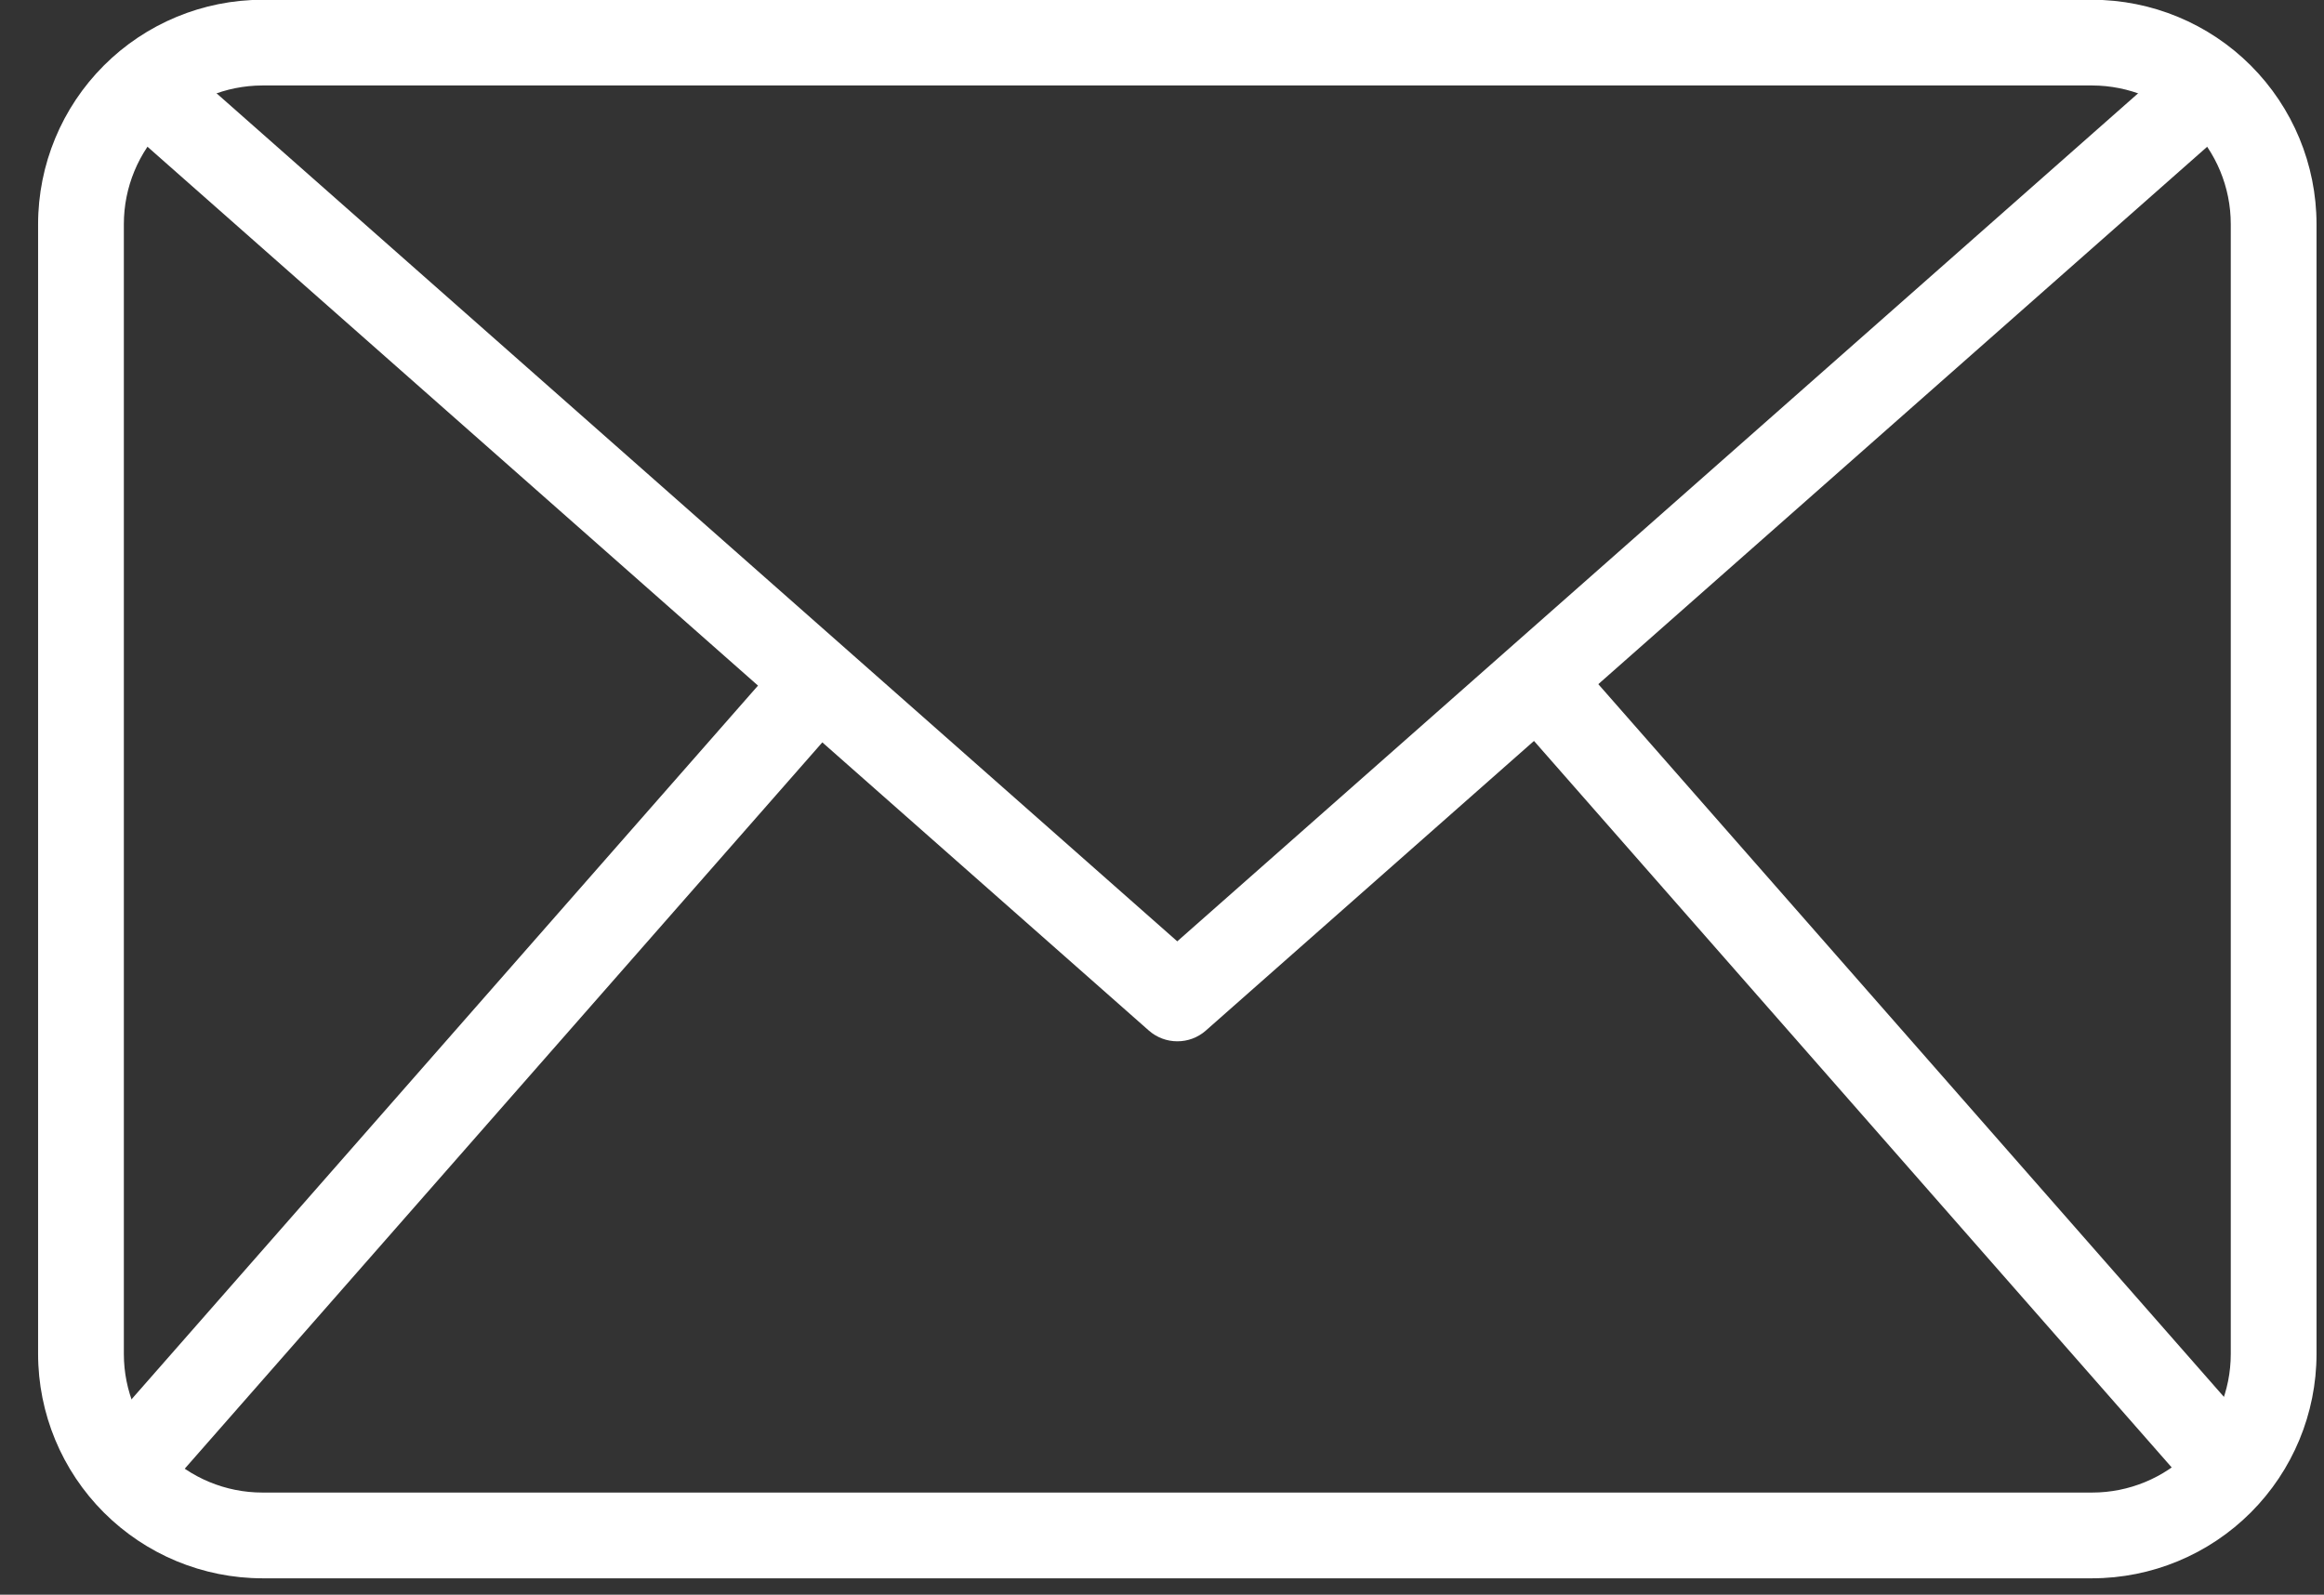
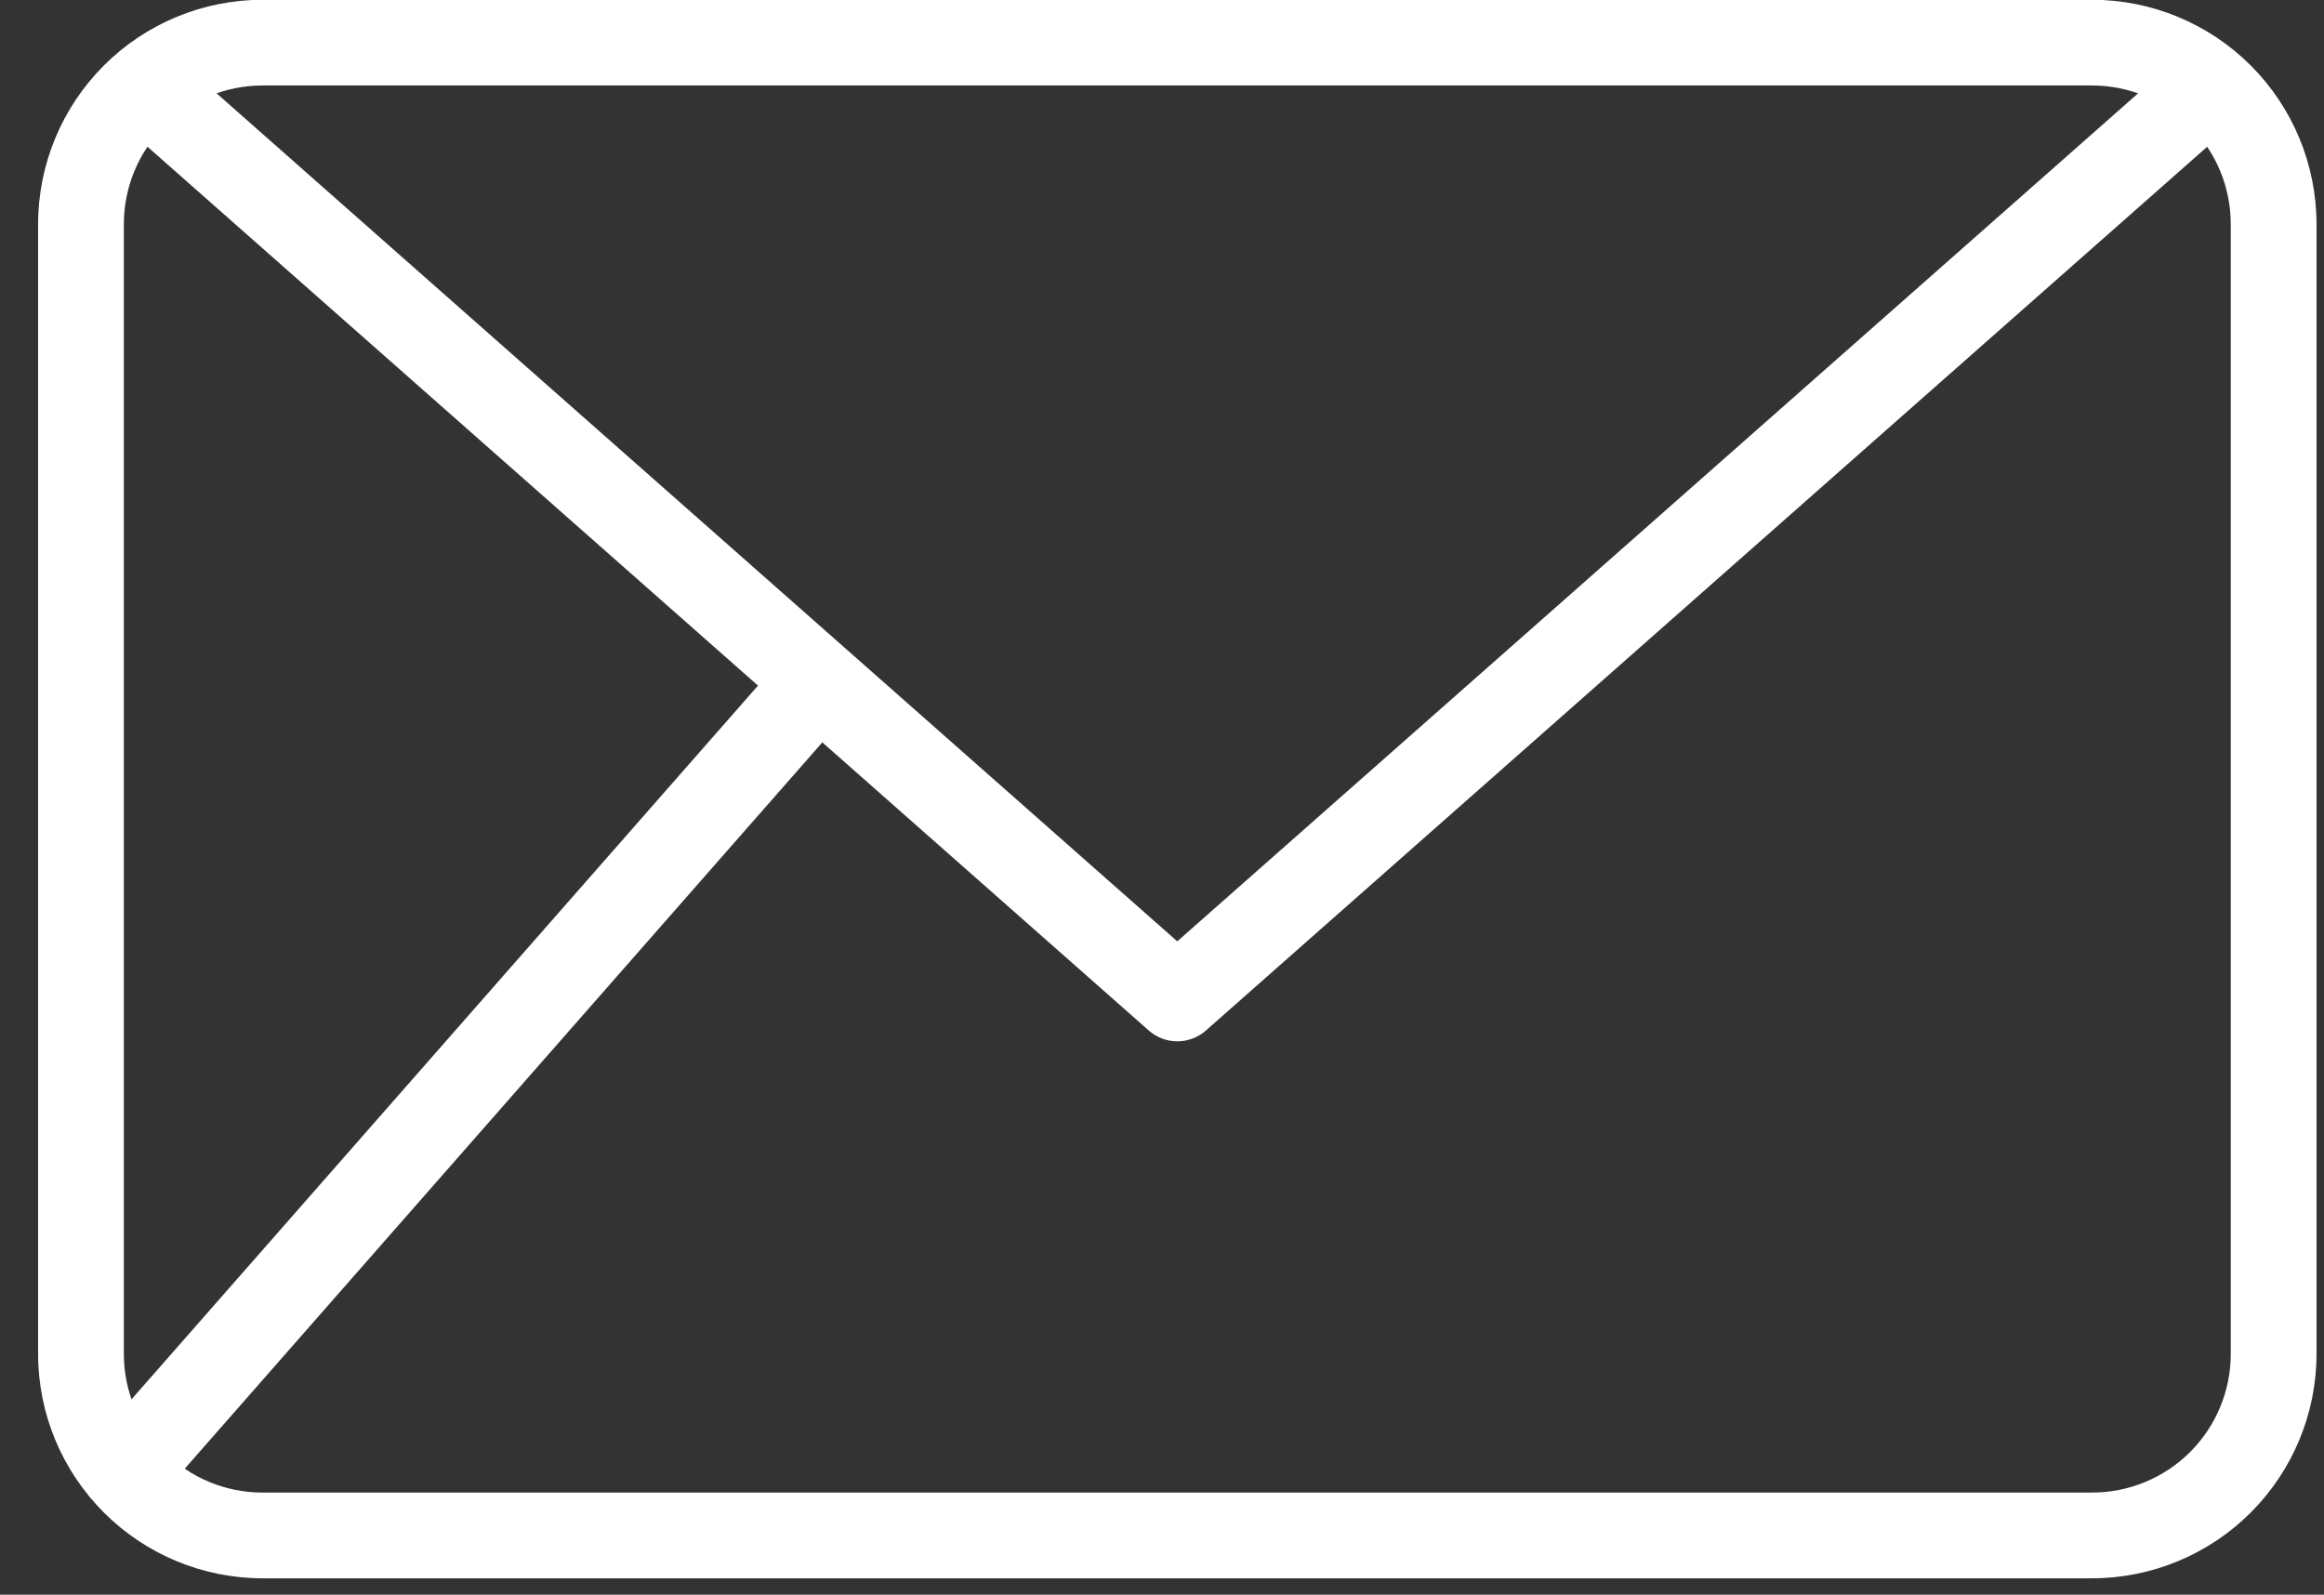
<svg xmlns="http://www.w3.org/2000/svg" width="51" height="35" viewBox="0 0 51 35" fill="none">
  <rect x="0" y="0" width="51" height="35" fill="#333333" stroke="none" />
  <path d="M45.913 34.64H5.759C4.453 34.639 3.202 34.119 2.279 33.196C1.356 32.273 0.837 31.022 0.836 29.717V4.918C0.837 3.613 1.356 2.361 2.279 1.438C3.202 0.515 4.453 -0.004 5.759 -0.005H45.913C47.218 -0.004 48.47 0.515 49.393 1.438C50.316 2.361 50.835 3.613 50.836 4.918V29.717C50.835 31.022 50.316 32.273 49.393 33.196C48.47 34.119 47.218 34.639 45.913 34.64ZM5.759 1.876C4.952 1.877 4.179 2.198 3.609 2.768C3.039 3.338 2.718 4.111 2.718 4.918V29.717C2.718 30.523 3.039 31.296 3.609 31.867C4.179 32.437 4.952 32.758 5.759 32.758H45.913C46.72 32.758 47.493 32.437 48.063 31.867C48.633 31.296 48.954 30.523 48.954 29.717V4.918C48.954 4.111 48.633 3.338 48.063 2.768C47.493 2.198 46.72 1.877 45.913 1.876H5.759Z" fill="white" />
  <path d="M25.835 22.854C25.605 22.854 25.384 22.77 25.212 22.619L2.539 2.605L3.784 1.193L25.835 20.66L47.886 1.196L49.132 2.607L26.459 22.621C26.286 22.773 26.064 22.855 25.835 22.854Z" fill="white" />
  <path d="M2.031 31.686L17.263 14.331L18.678 15.573L3.446 32.927L2.031 31.686Z" fill="white" />
-   <path d="M33.043 15.555L34.458 14.313L49.69 31.668L48.275 32.91L33.043 15.555Z" fill="white" />
</svg>